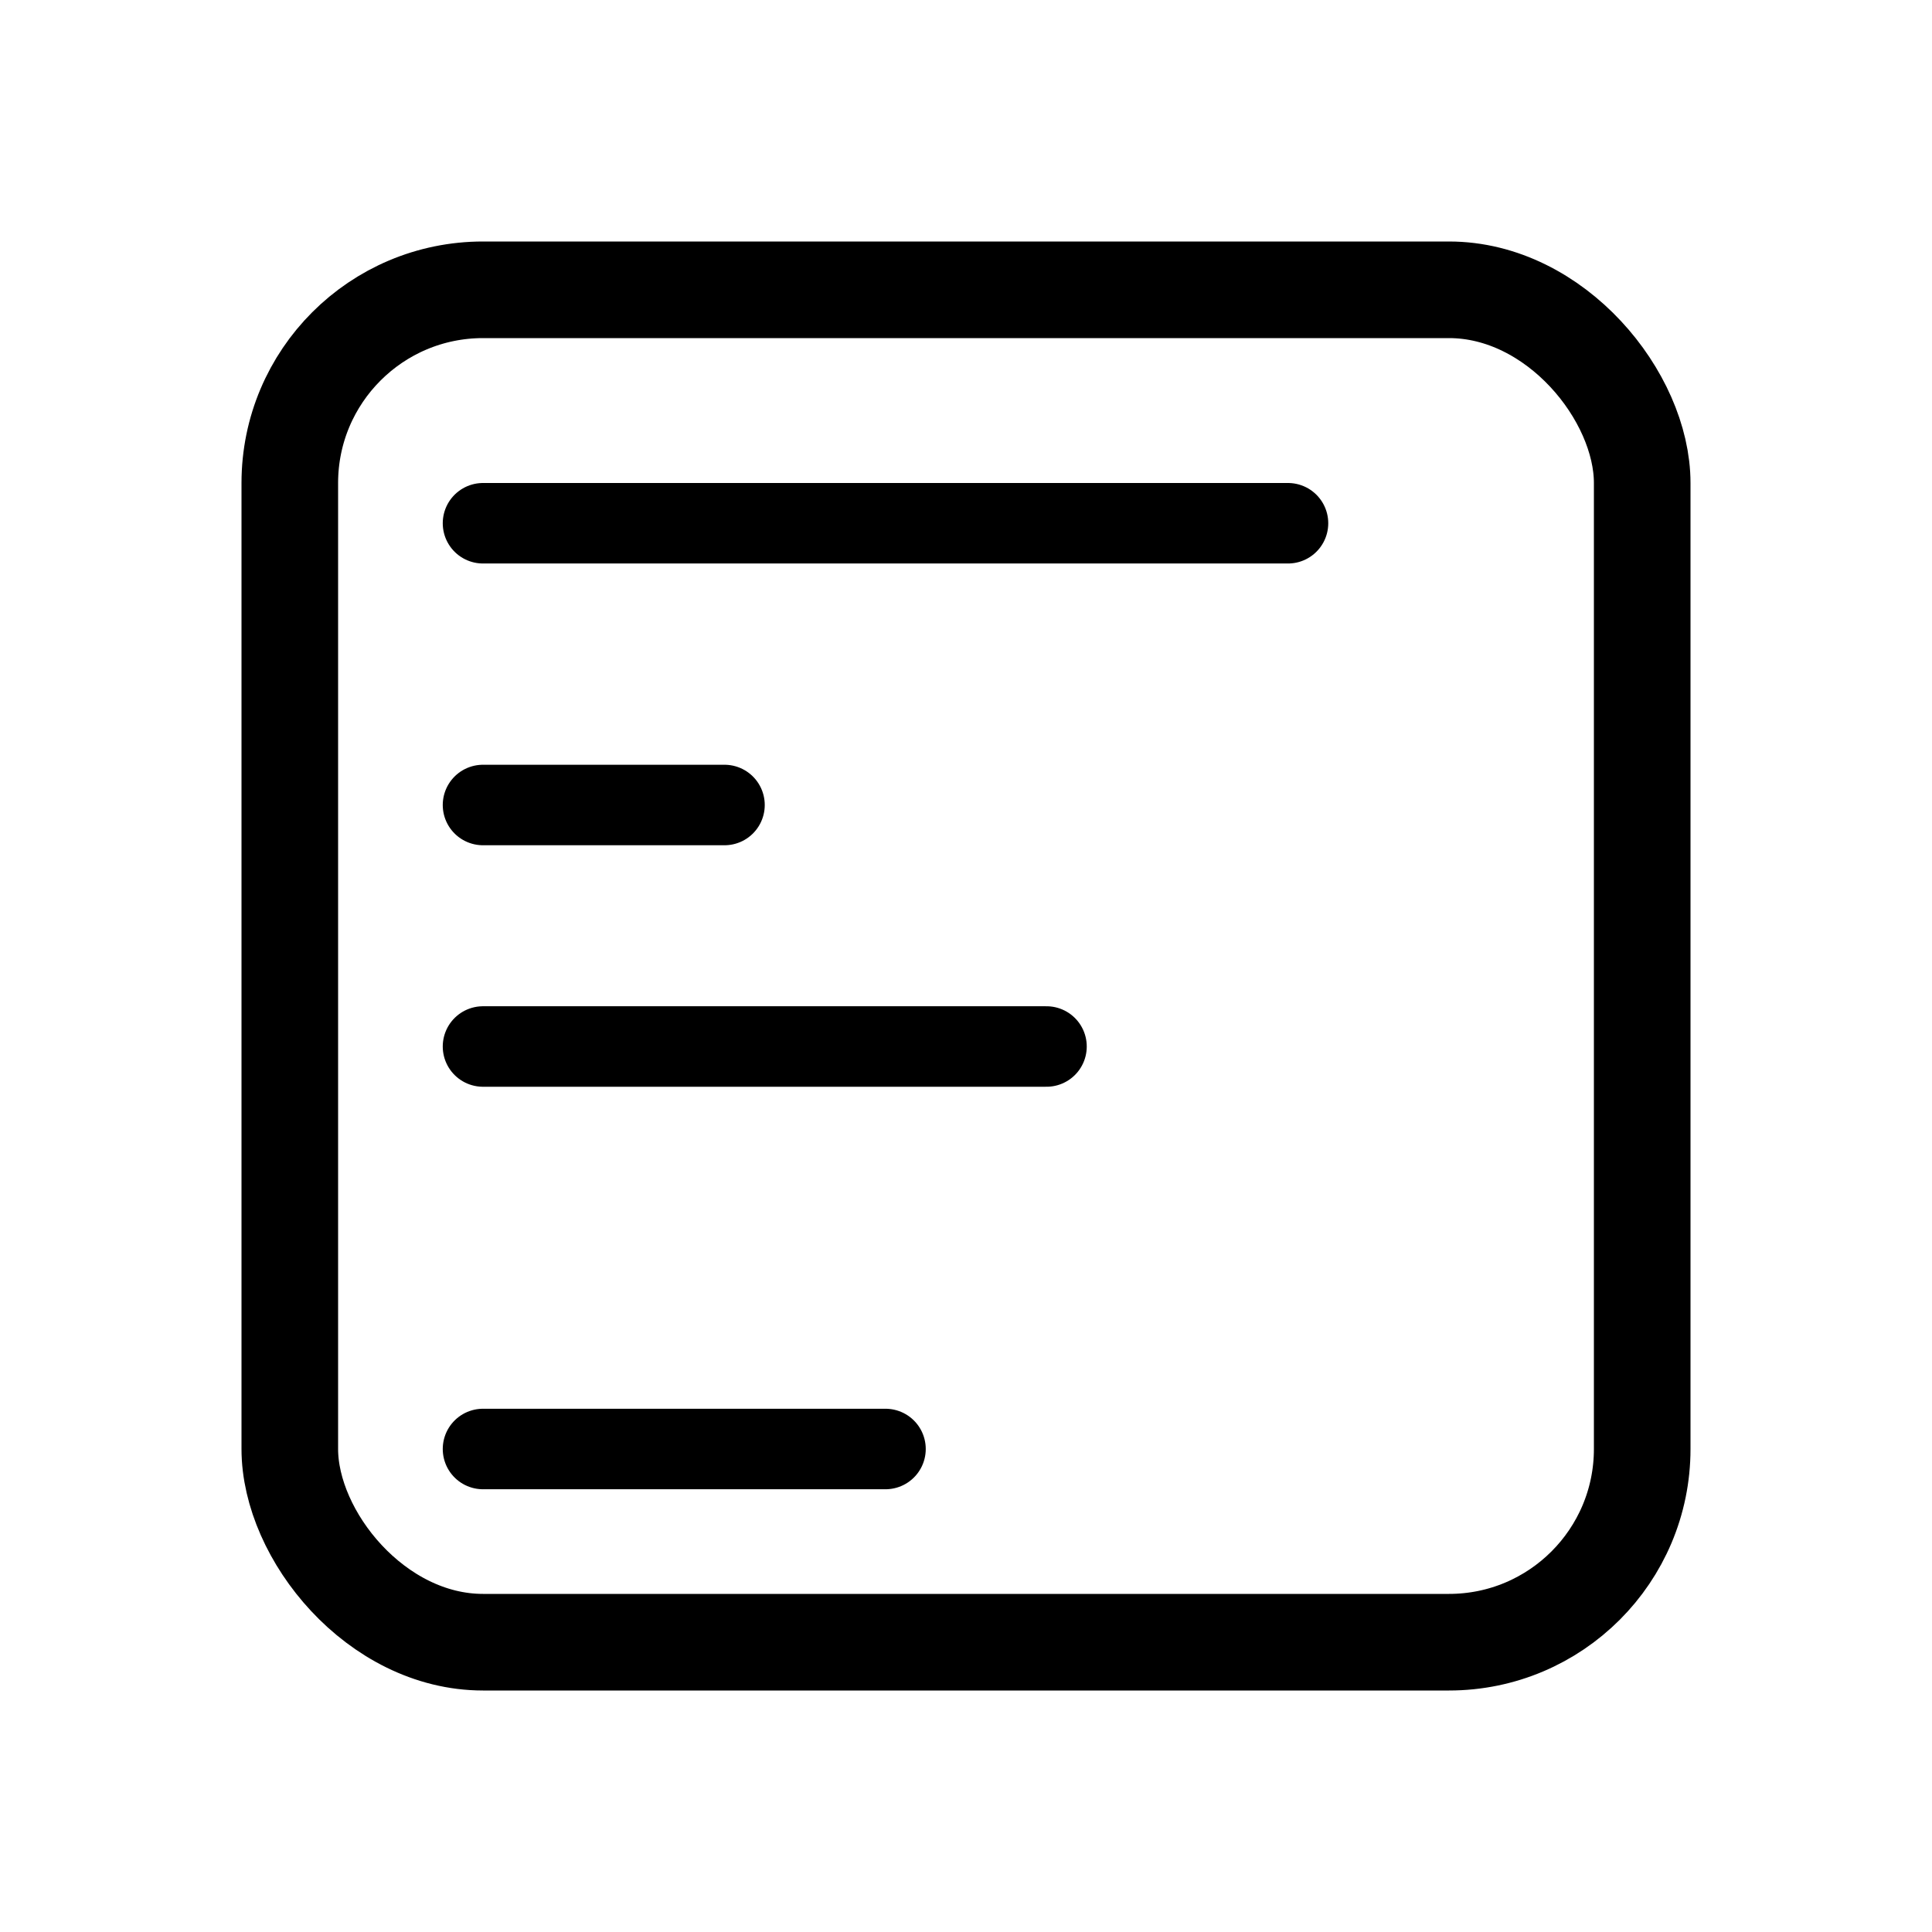
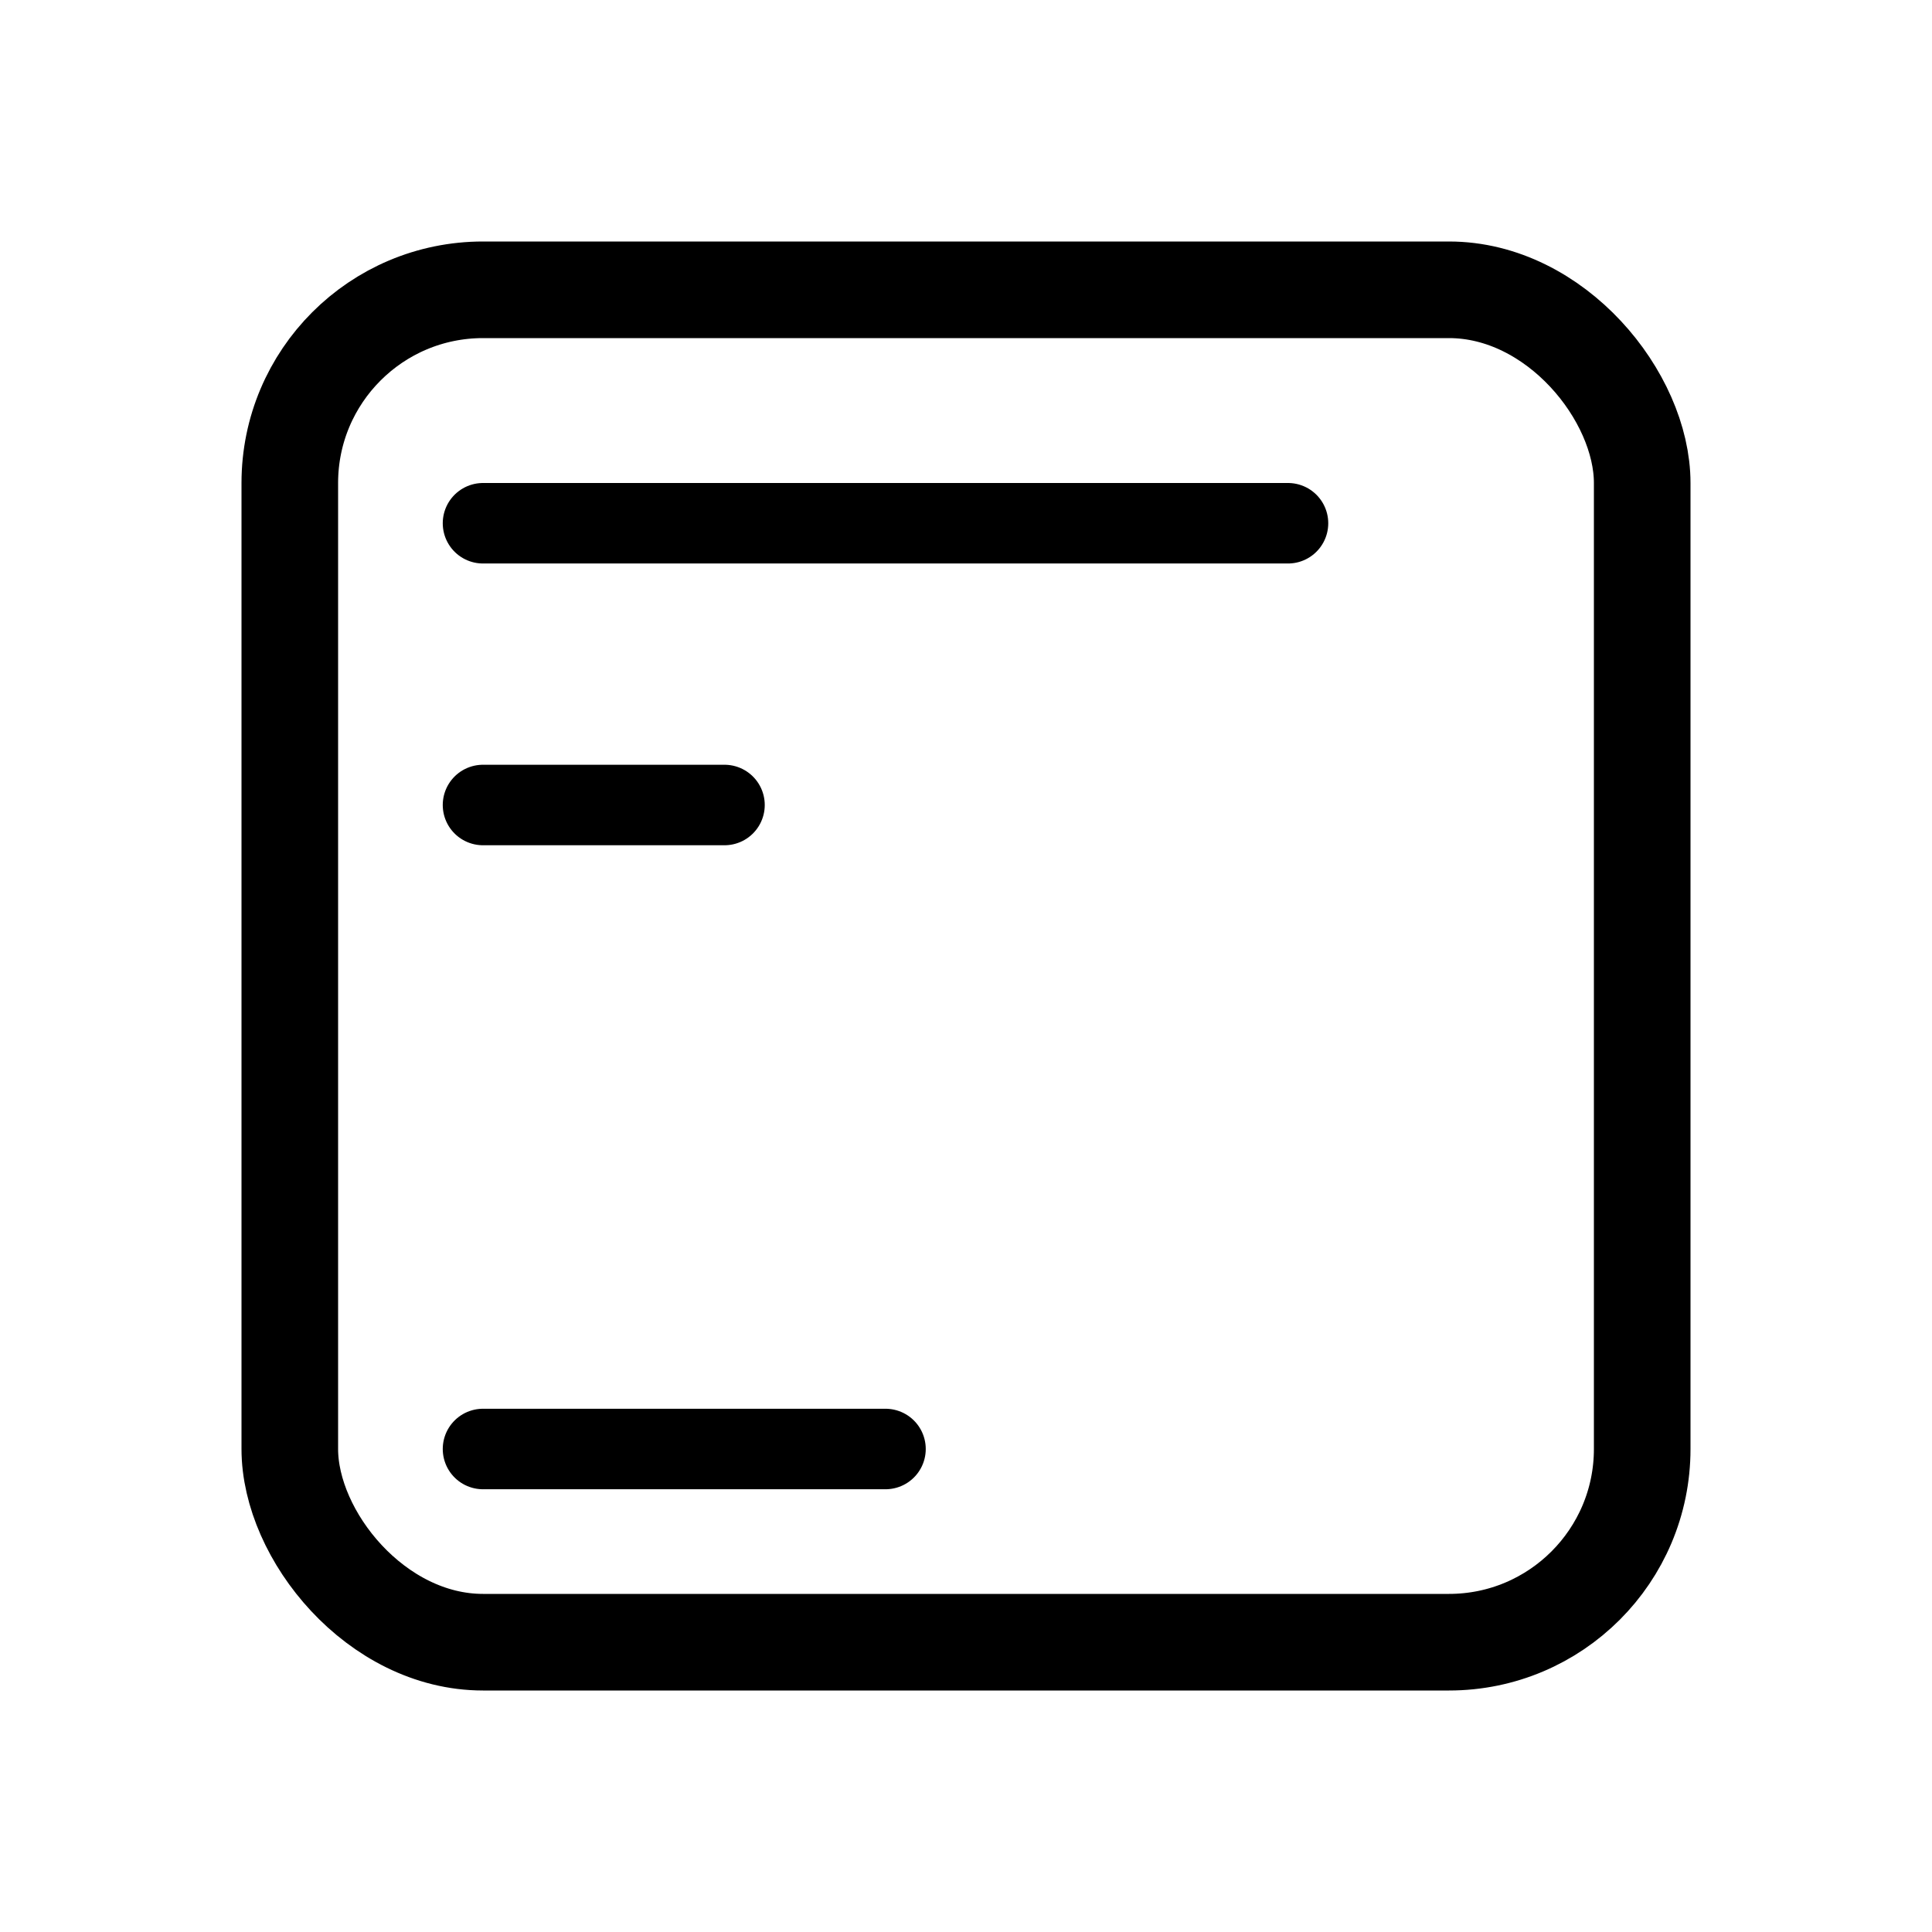
<svg xmlns="http://www.w3.org/2000/svg" width="24" height="24" viewBox="0 0 24 24" fill="none">
  <rect x="3.6" y="3.6" width="16.8" height="16.8" rx="2.4" stroke="black" stroke-width="1.2" />
  <path d="M6 6.5H16" stroke="black" stroke-linecap="round" />
  <path d="M6 10H9" stroke="black" stroke-linecap="round" />
-   <path d="M6 13H13" stroke="black" stroke-linecap="round" />
  <path d="M6 18H11" stroke="black" stroke-linecap="round" />
</svg>